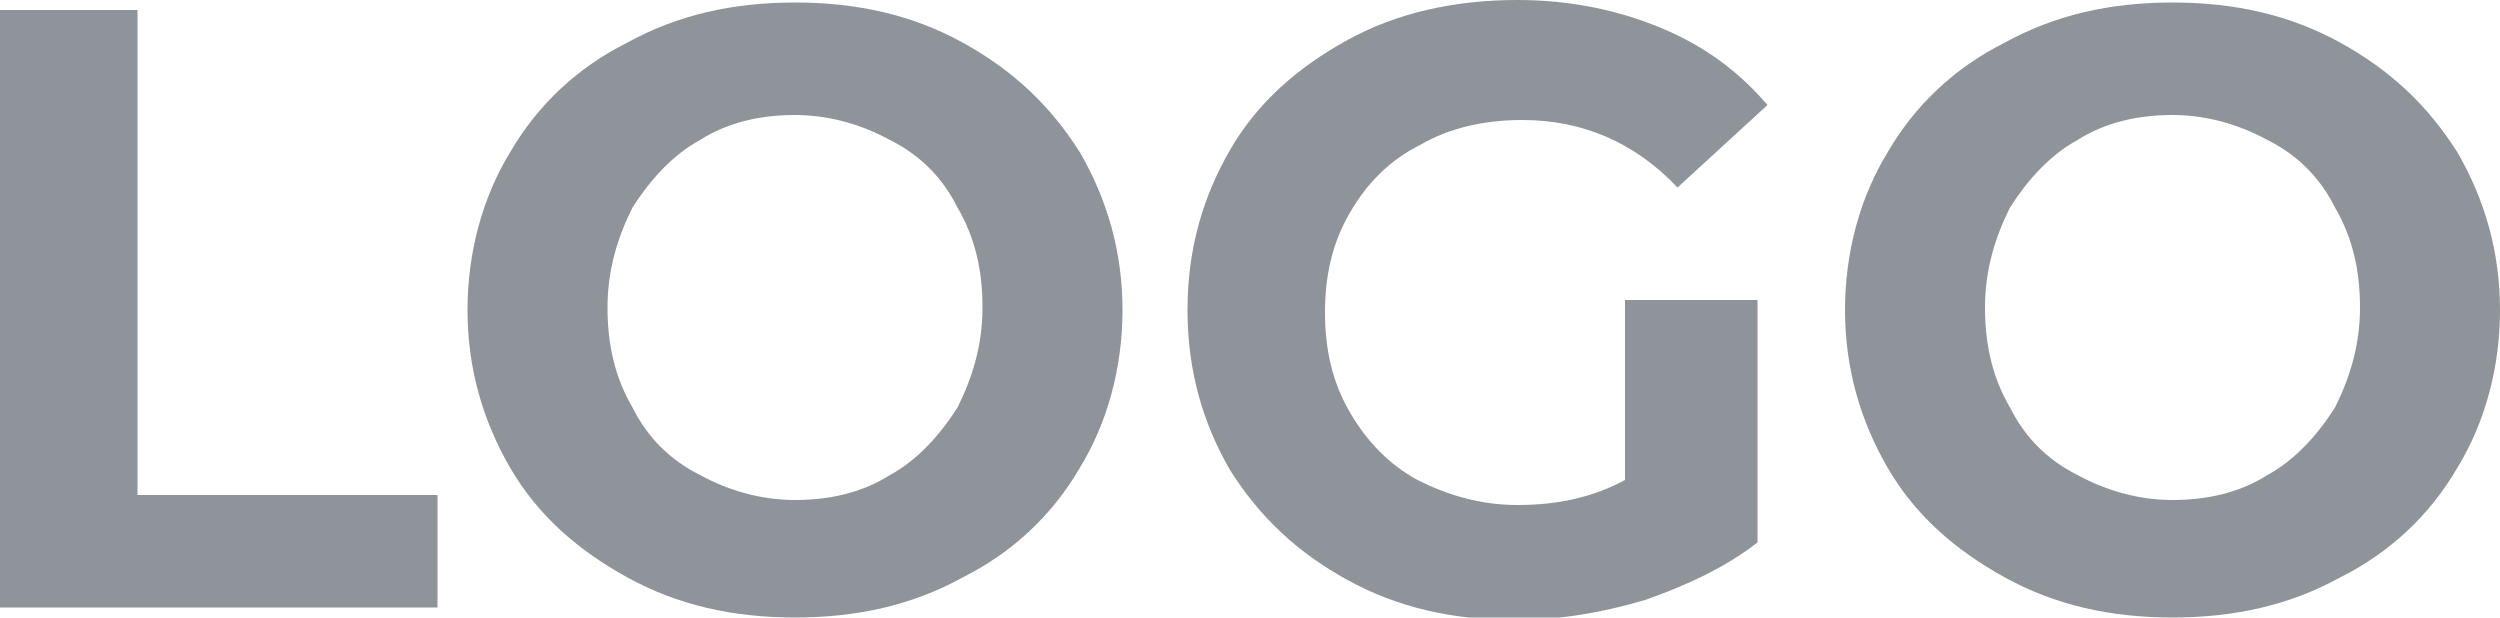
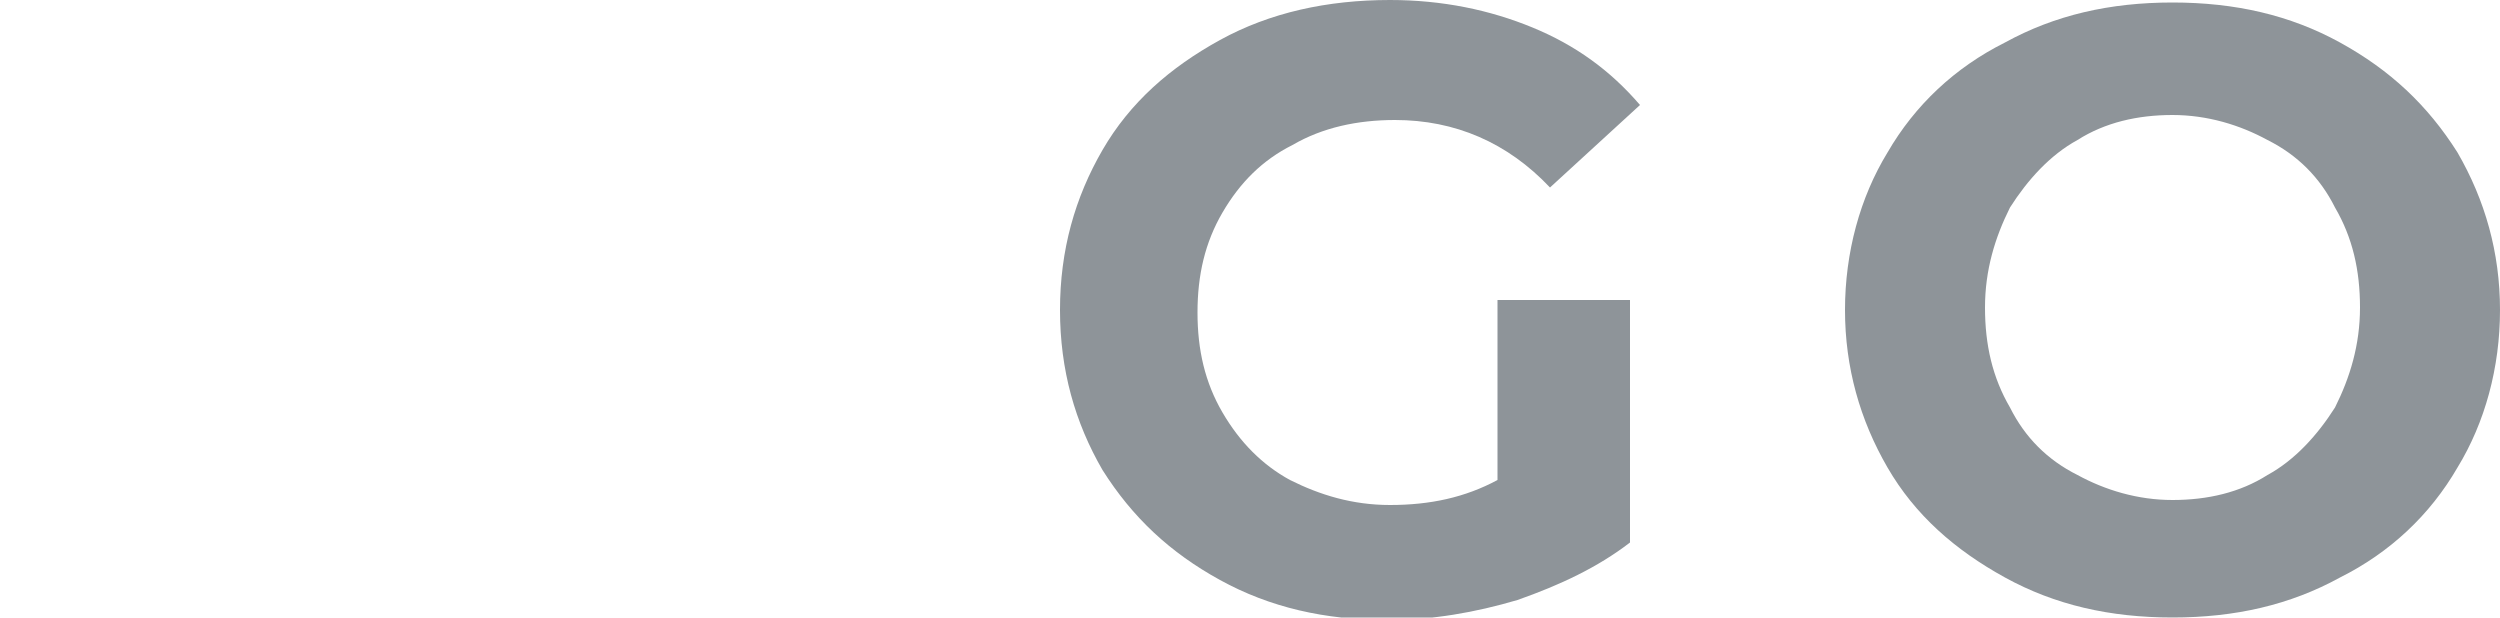
<svg xmlns="http://www.w3.org/2000/svg" id="Ebene_1" x="0px" y="0px" width="100px" height="24.7px" viewBox="0 0 100 24.7" style="enable-background:new 0 0 100 24.7;" xml:space="preserve">
  <style type="text/css">
	.st0{fill:#8E9499;}
</style>
  <g>
-     <path class="st0" d="M0,0.4h5.5v19.4h12v4.5H0V0.4z" />
-     <path class="st0" d="M25.1,23.1c-2-1.1-3.6-2.5-4.7-4.4c-1.1-1.9-1.7-4-1.7-6.3c0-2.3,0.6-4.5,1.7-6.3c1.1-1.9,2.7-3.4,4.7-4.4   c2-1.1,4.2-1.6,6.7-1.6c2.5,0,4.7,0.5,6.7,1.6c2,1.1,3.5,2.5,4.7,4.4c1.1,1.9,1.7,4,1.7,6.3c0,2.3-0.6,4.5-1.7,6.3   c-1.1,1.9-2.7,3.4-4.7,4.4c-2,1.1-4.2,1.6-6.7,1.6C29.3,24.7,27.1,24.2,25.1,23.1z M35.6,19c1.1-0.6,2-1.6,2.7-2.7   c0.6-1.2,1-2.5,1-4c0-1.5-0.3-2.8-1-4c-0.6-1.2-1.5-2.1-2.7-2.7c-1.1-0.6-2.4-1-3.8-1c-1.4,0-2.7,0.3-3.8,1c-1.1,0.6-2,1.6-2.7,2.7   c-0.6,1.2-1,2.5-1,4c0,1.5,0.3,2.8,1,4c0.6,1.2,1.5,2.1,2.7,2.7c1.1,0.6,2.4,1,3.8,1C33.2,20,34.5,19.7,35.6,19z" />
-     <path class="st0" d="M65.2,12h5.1v9.7c-1.3,1-2.8,1.7-4.5,2.3c-1.7,0.5-3.4,0.8-5.2,0.8c-2.5,0-4.7-0.5-6.7-1.6   c-2-1.1-3.5-2.5-4.7-4.4c-1.1-1.9-1.7-4-1.7-6.4c0-2.4,0.6-4.5,1.7-6.4c1.1-1.9,2.7-3.3,4.7-4.4c2-1.1,4.3-1.6,6.8-1.6   c2.1,0,4,0.4,5.7,1.1c1.7,0.7,3.1,1.7,4.3,3.1l-3.6,3.3c-1.7-1.8-3.8-2.7-6.2-2.7c-1.5,0-2.9,0.3-4.1,1c-1.2,0.6-2.1,1.5-2.8,2.7   c-0.7,1.2-1,2.5-1,4c0,1.5,0.3,2.8,1,4c0.7,1.2,1.6,2.1,2.7,2.7c1.2,0.6,2.5,1,4,1c1.6,0,3-0.3,4.3-1V12z" />
+     <path class="st0" d="M65.2,12v9.7c-1.3,1-2.8,1.7-4.5,2.3c-1.7,0.5-3.4,0.8-5.2,0.8c-2.5,0-4.7-0.5-6.7-1.6   c-2-1.1-3.5-2.5-4.7-4.4c-1.1-1.9-1.7-4-1.7-6.4c0-2.4,0.6-4.5,1.7-6.4c1.1-1.9,2.7-3.3,4.7-4.4c2-1.1,4.3-1.6,6.8-1.6   c2.1,0,4,0.4,5.7,1.1c1.7,0.7,3.1,1.7,4.3,3.1l-3.6,3.3c-1.7-1.8-3.8-2.7-6.2-2.7c-1.5,0-2.9,0.3-4.1,1c-1.2,0.6-2.1,1.5-2.8,2.7   c-0.7,1.2-1,2.5-1,4c0,1.5,0.3,2.8,1,4c0.7,1.2,1.6,2.1,2.7,2.7c1.2,0.6,2.5,1,4,1c1.6,0,3-0.3,4.3-1V12z" />
    <path class="st0" d="M80.2,23.1c-2-1.1-3.6-2.5-4.7-4.4c-1.1-1.9-1.7-4-1.7-6.3c0-2.3,0.6-4.5,1.7-6.3c1.1-1.9,2.7-3.4,4.7-4.4   c2-1.1,4.2-1.6,6.7-1.6c2.5,0,4.7,0.5,6.7,1.6c2,1.1,3.5,2.5,4.7,4.4c1.1,1.9,1.7,4,1.7,6.3c0,2.3-0.6,4.5-1.7,6.3   c-1.1,1.9-2.7,3.4-4.7,4.4c-2,1.1-4.2,1.6-6.7,1.6C84.4,24.7,82.2,24.2,80.2,23.1z M90.7,19c1.1-0.6,2-1.6,2.7-2.7   c0.6-1.2,1-2.5,1-4c0-1.5-0.3-2.8-1-4c-0.6-1.2-1.5-2.1-2.7-2.7c-1.1-0.6-2.4-1-3.8-1c-1.4,0-2.7,0.3-3.8,1c-1.1,0.6-2,1.6-2.7,2.7   c-0.6,1.2-1,2.5-1,4c0,1.5,0.3,2.8,1,4c0.6,1.2,1.5,2.1,2.7,2.7c1.1,0.6,2.4,1,3.8,1C88.3,20,89.6,19.7,90.7,19z" />
  </g>
</svg>